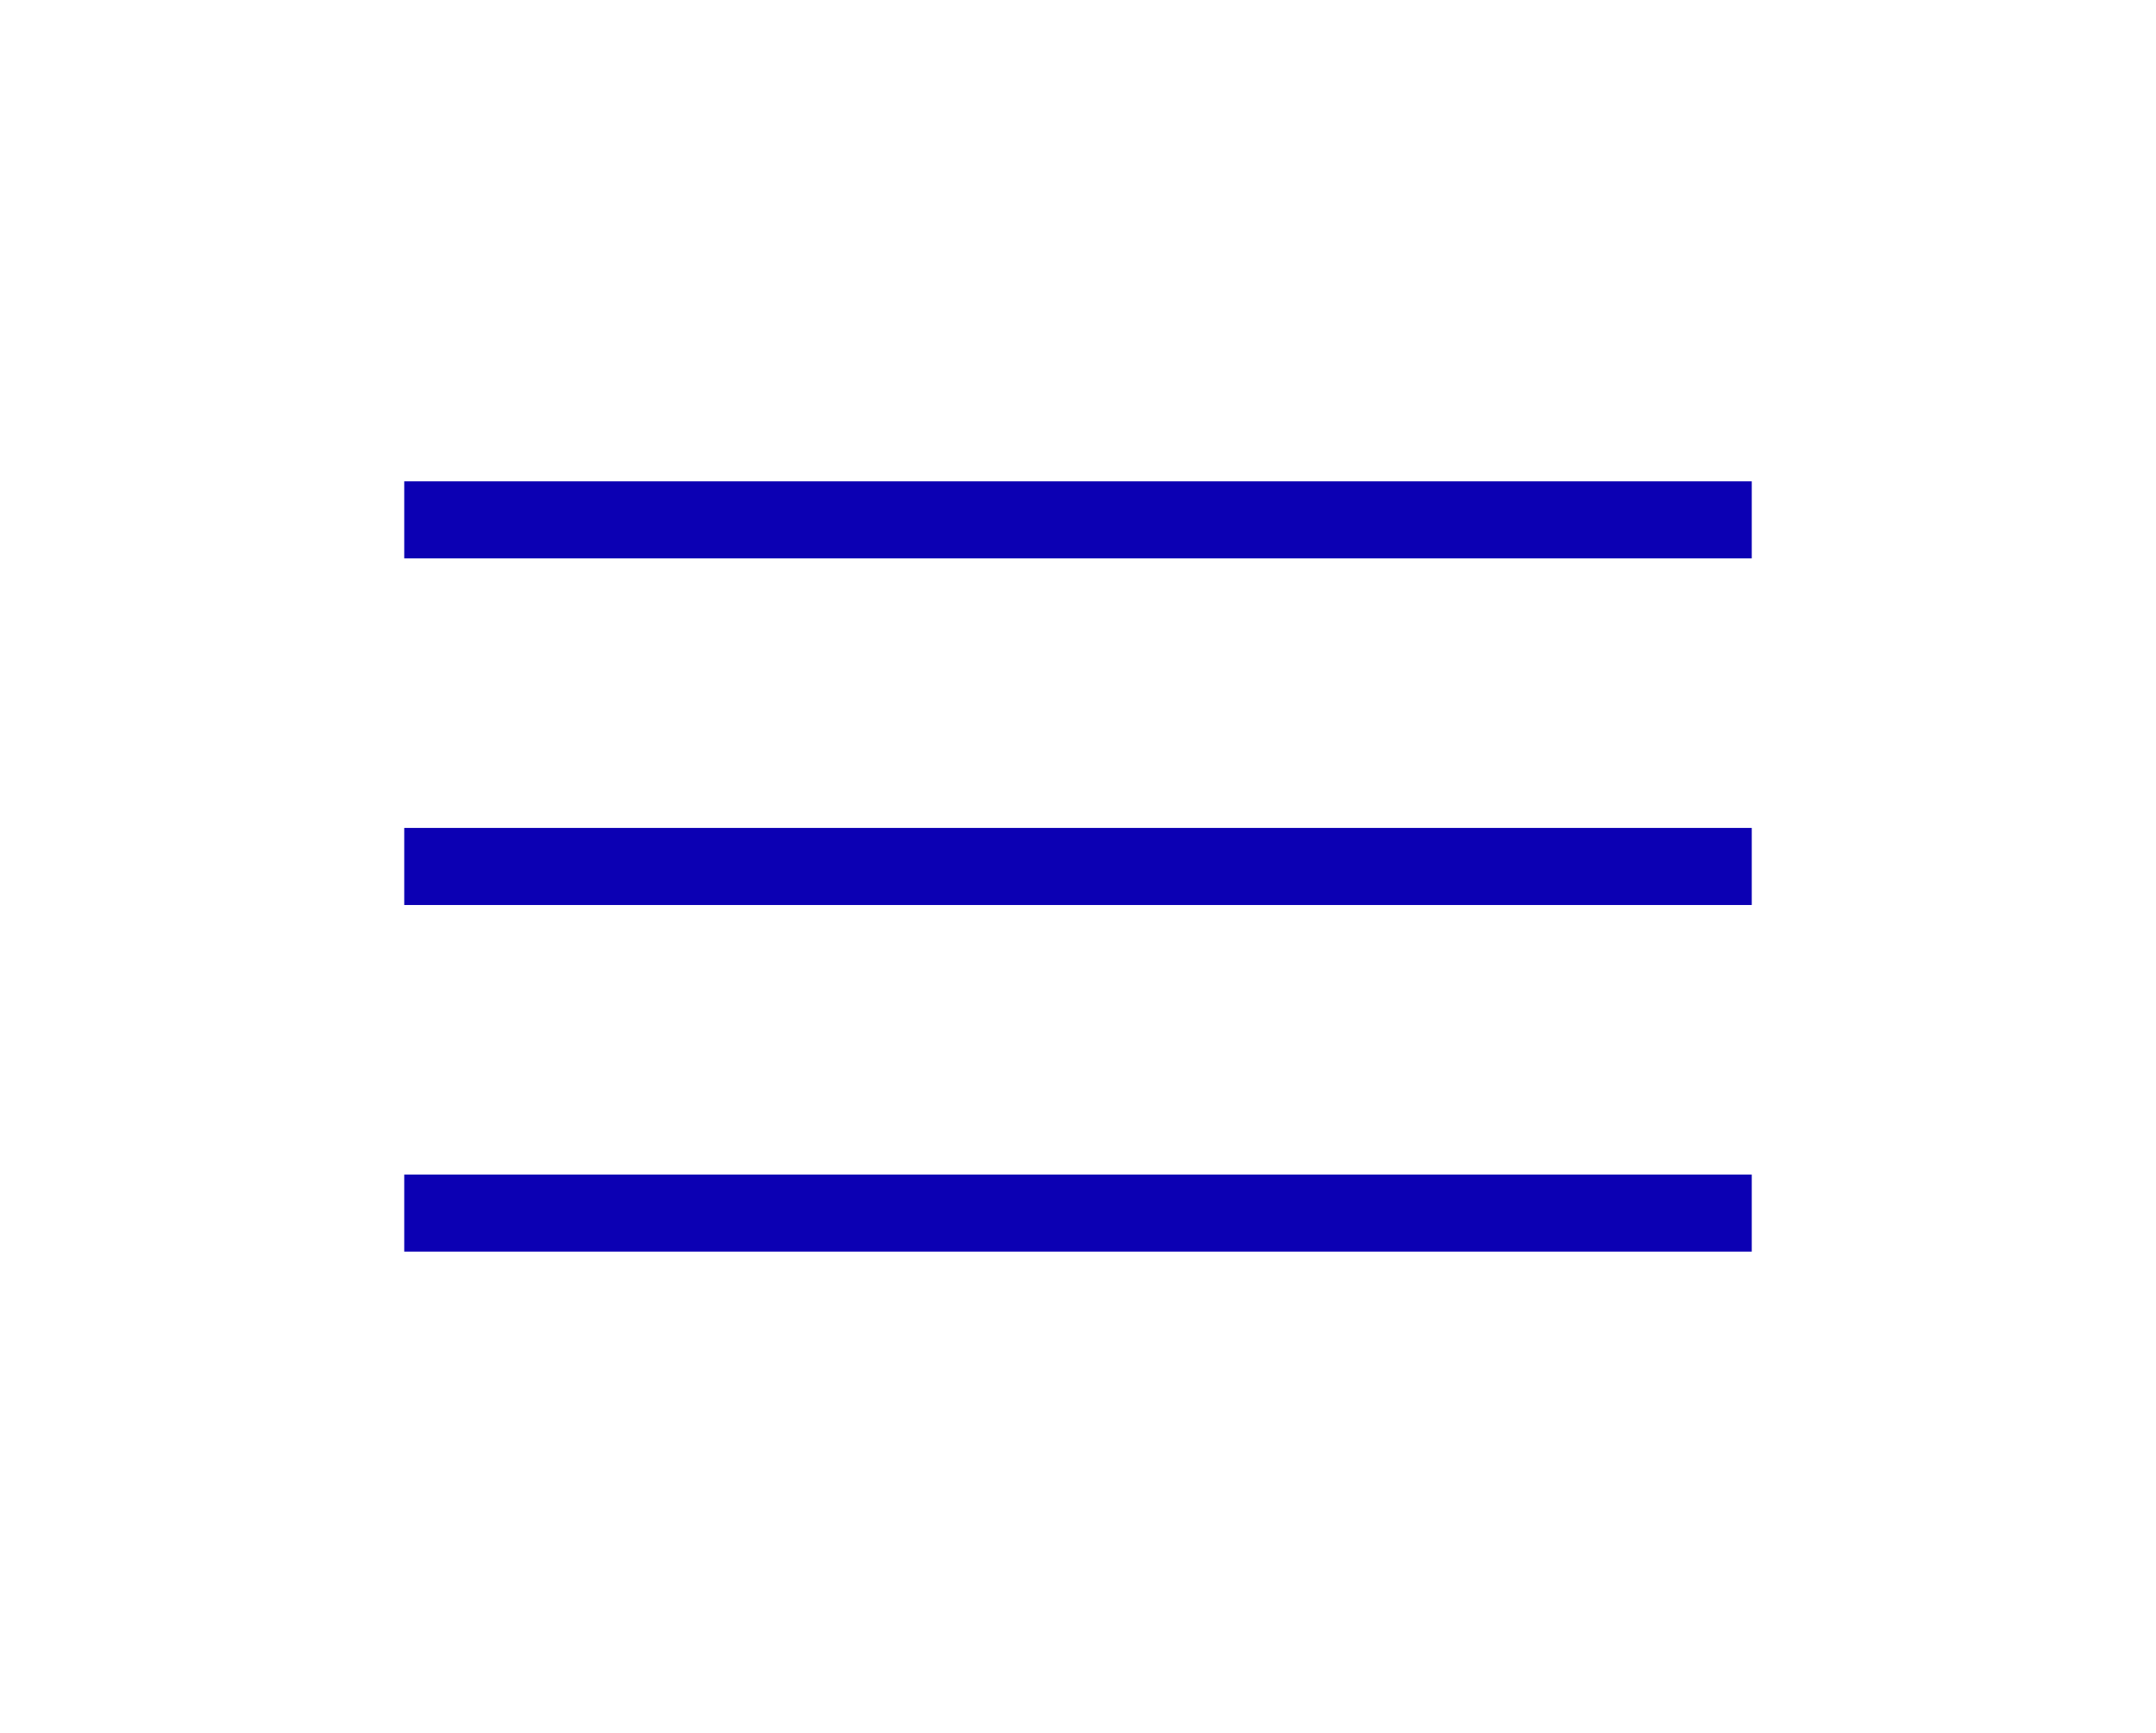
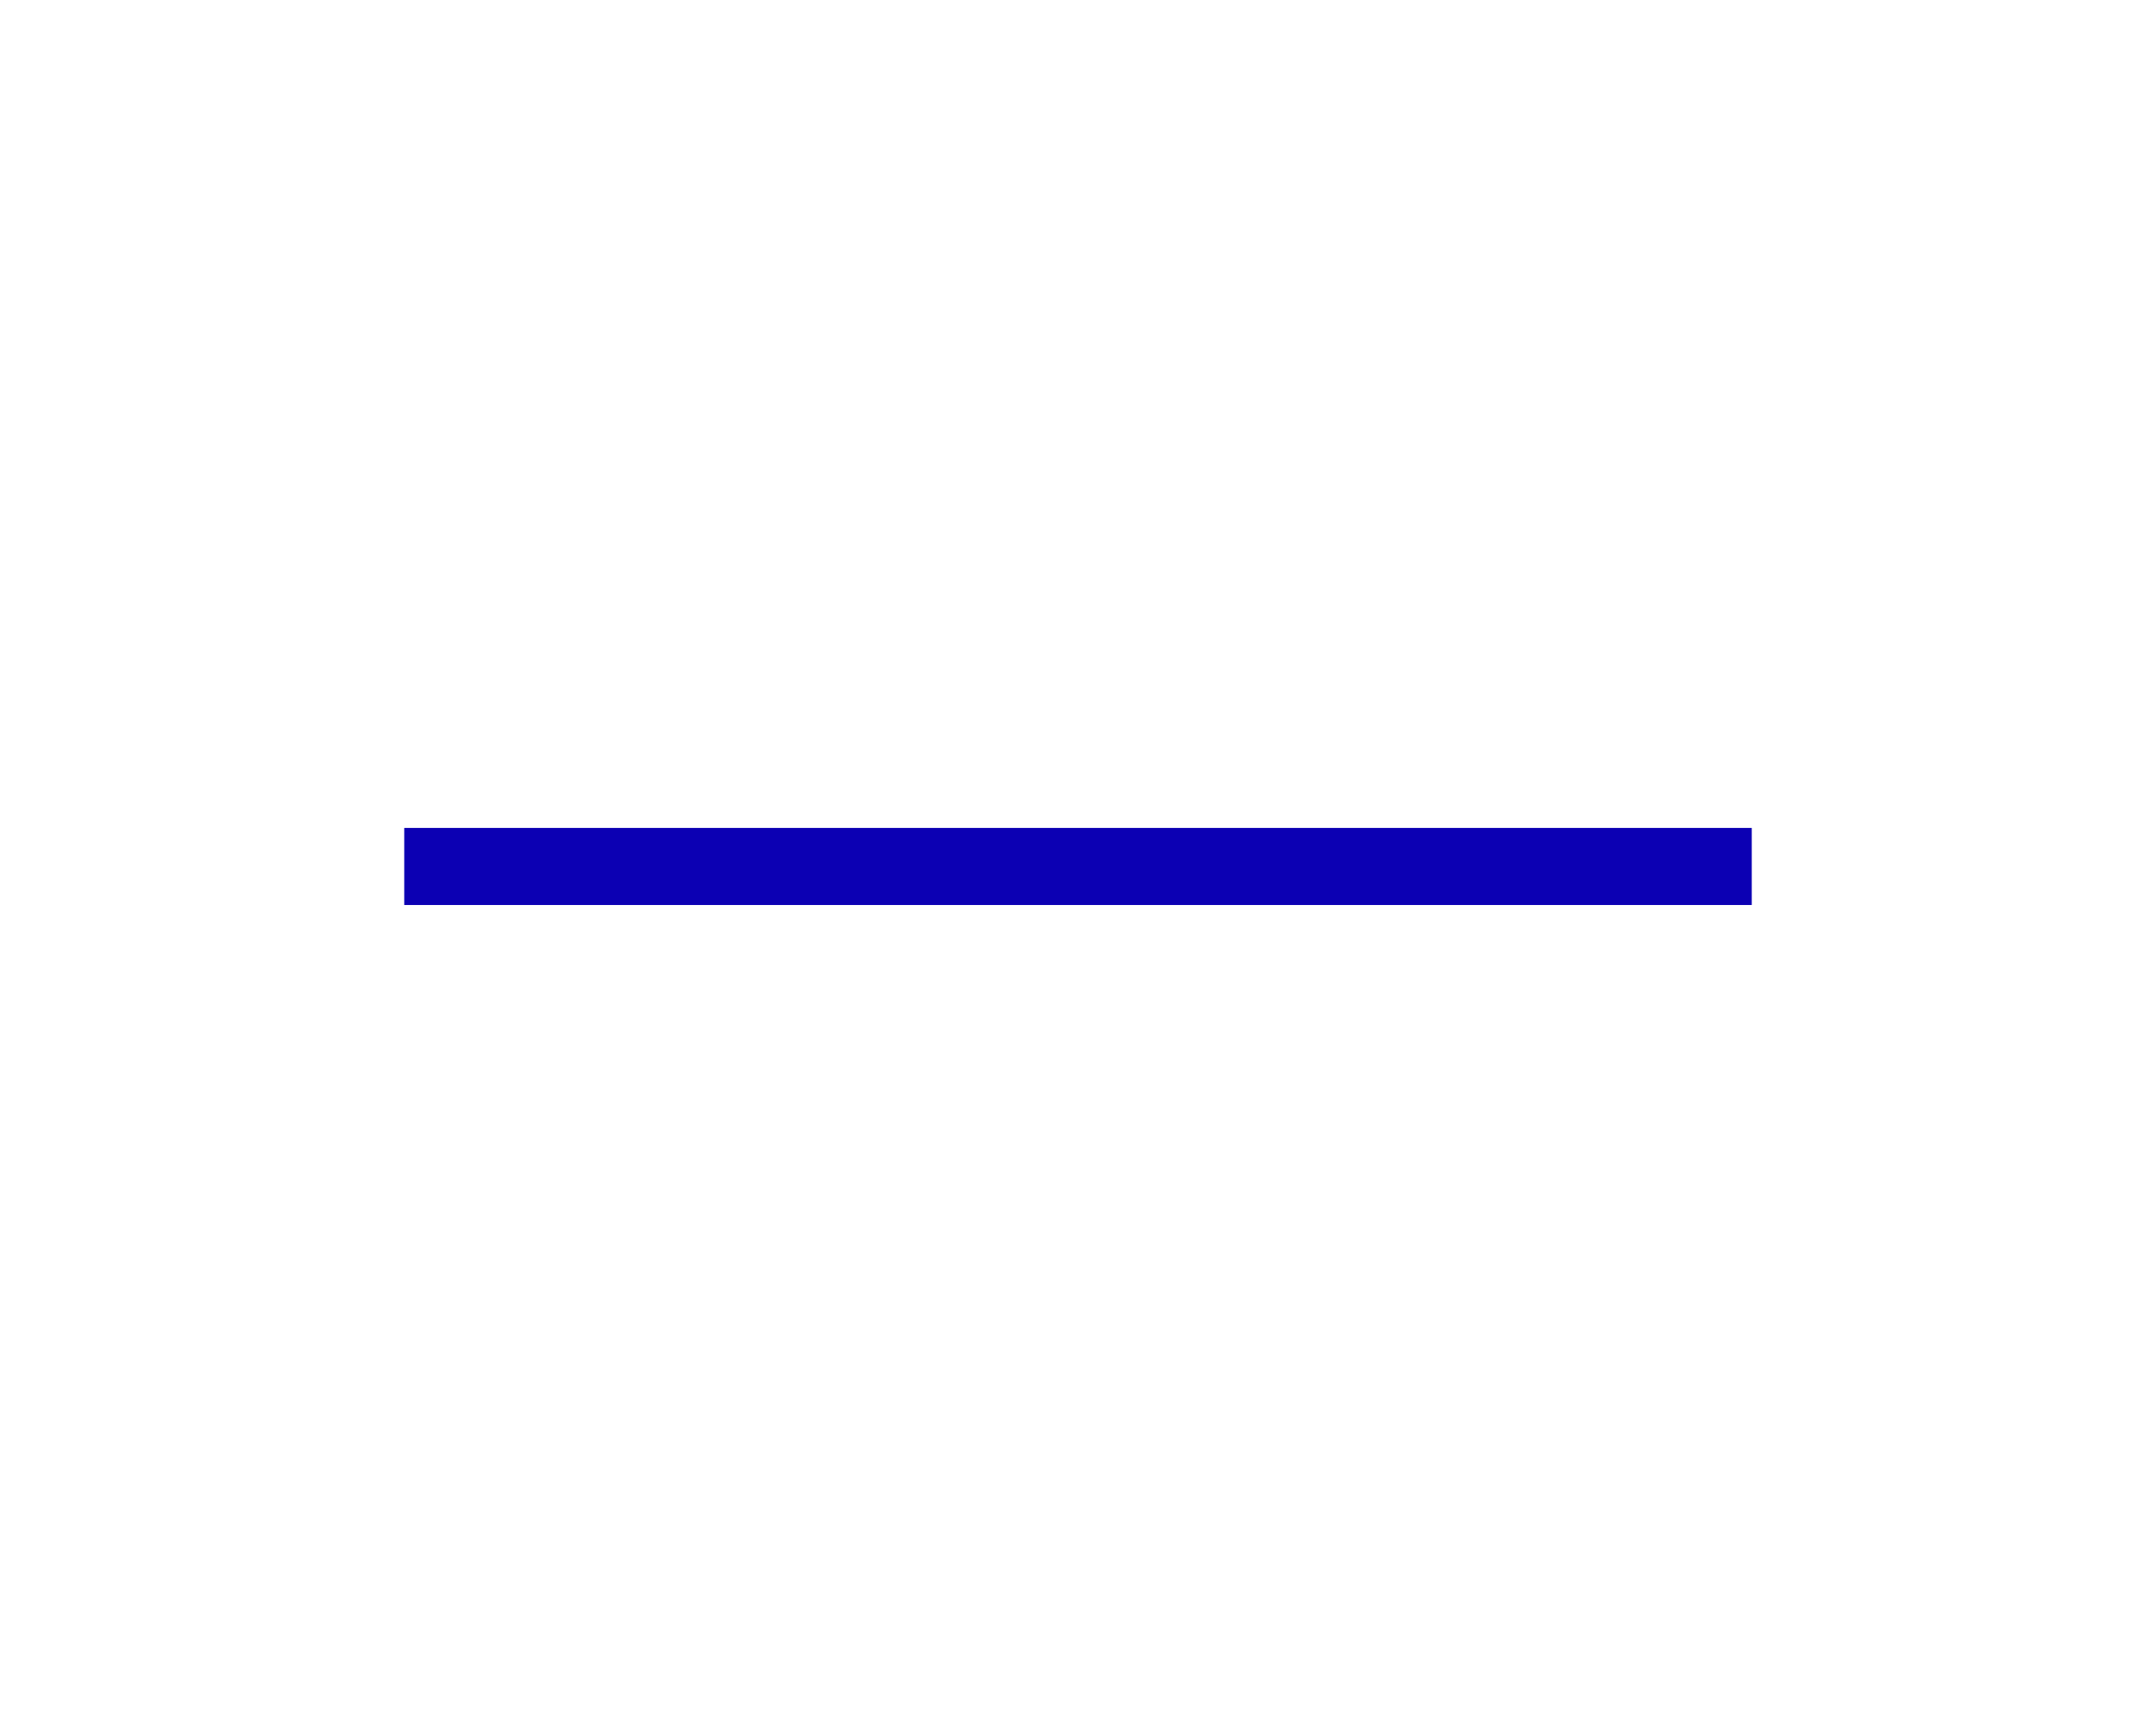
<svg xmlns="http://www.w3.org/2000/svg" width="112" height="90" viewBox="0 0 112 90" fill="none">
-   <path d="M21 27H91" stroke="#0C00B3" stroke-width="4" />
  <path d="M21 45H91" stroke="#0C00B3" stroke-width="4" />
-   <path d="M21 63H91" stroke="#0C00B3" stroke-width="4" />
</svg>